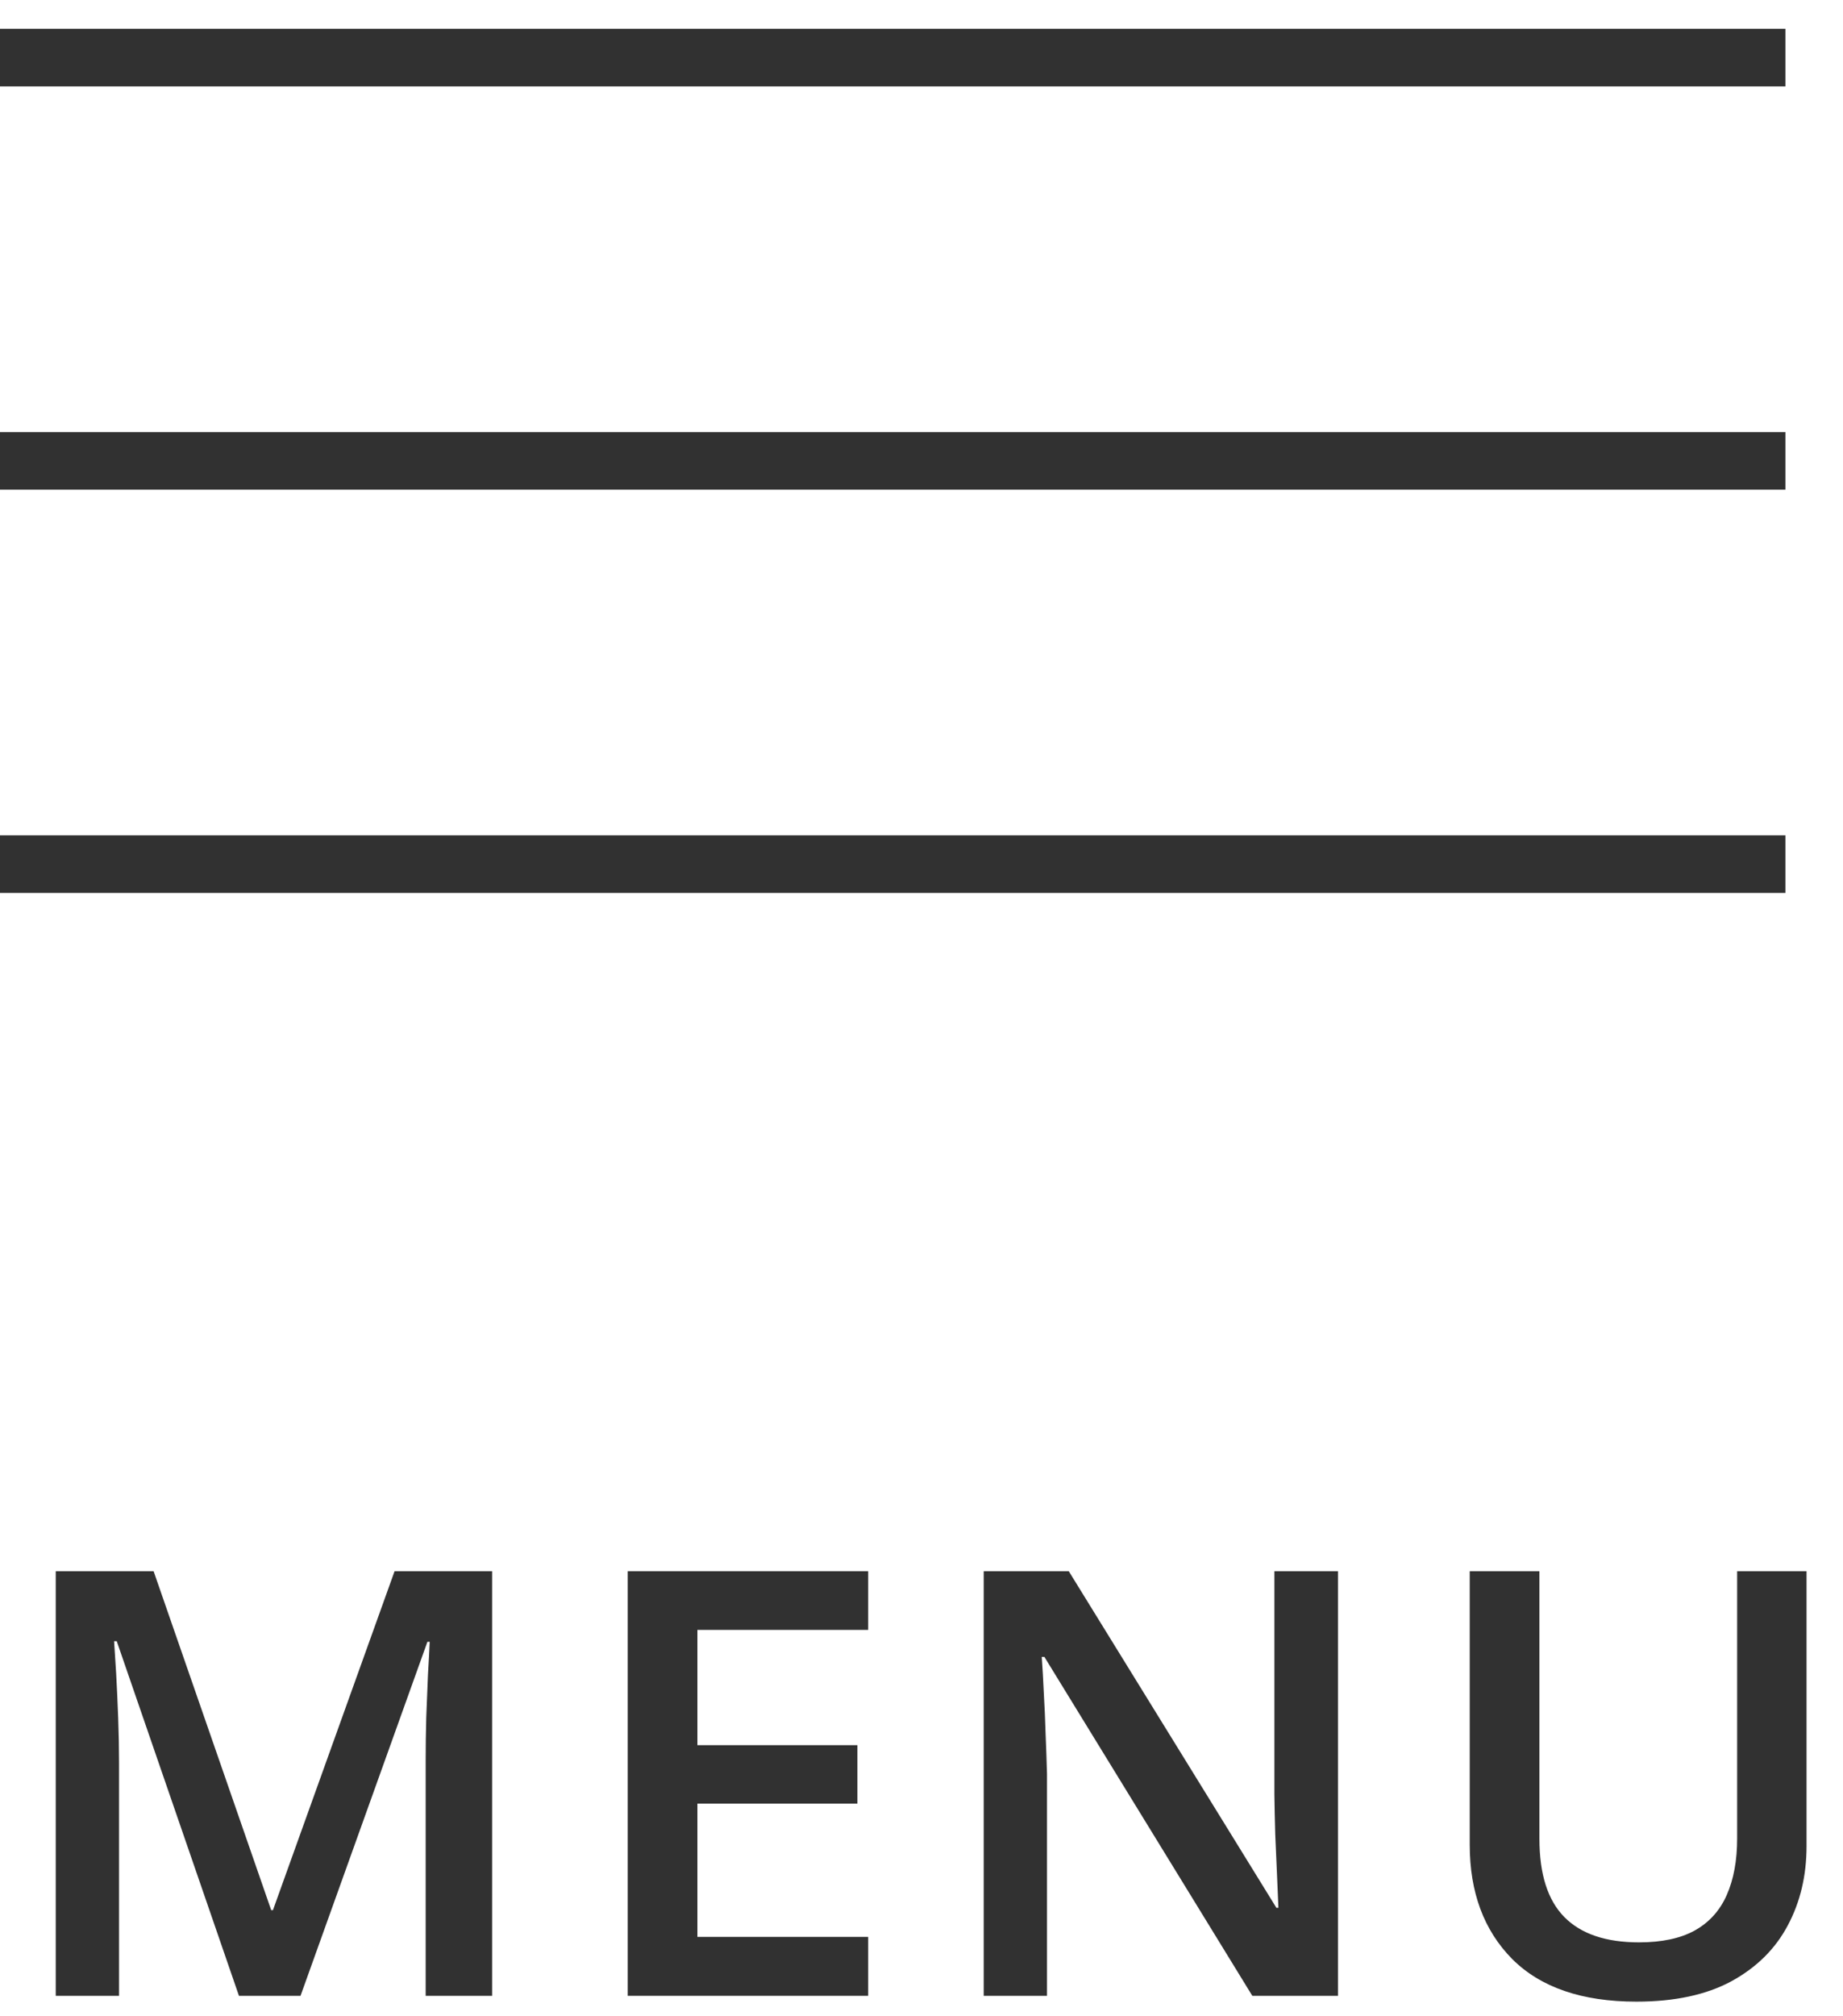
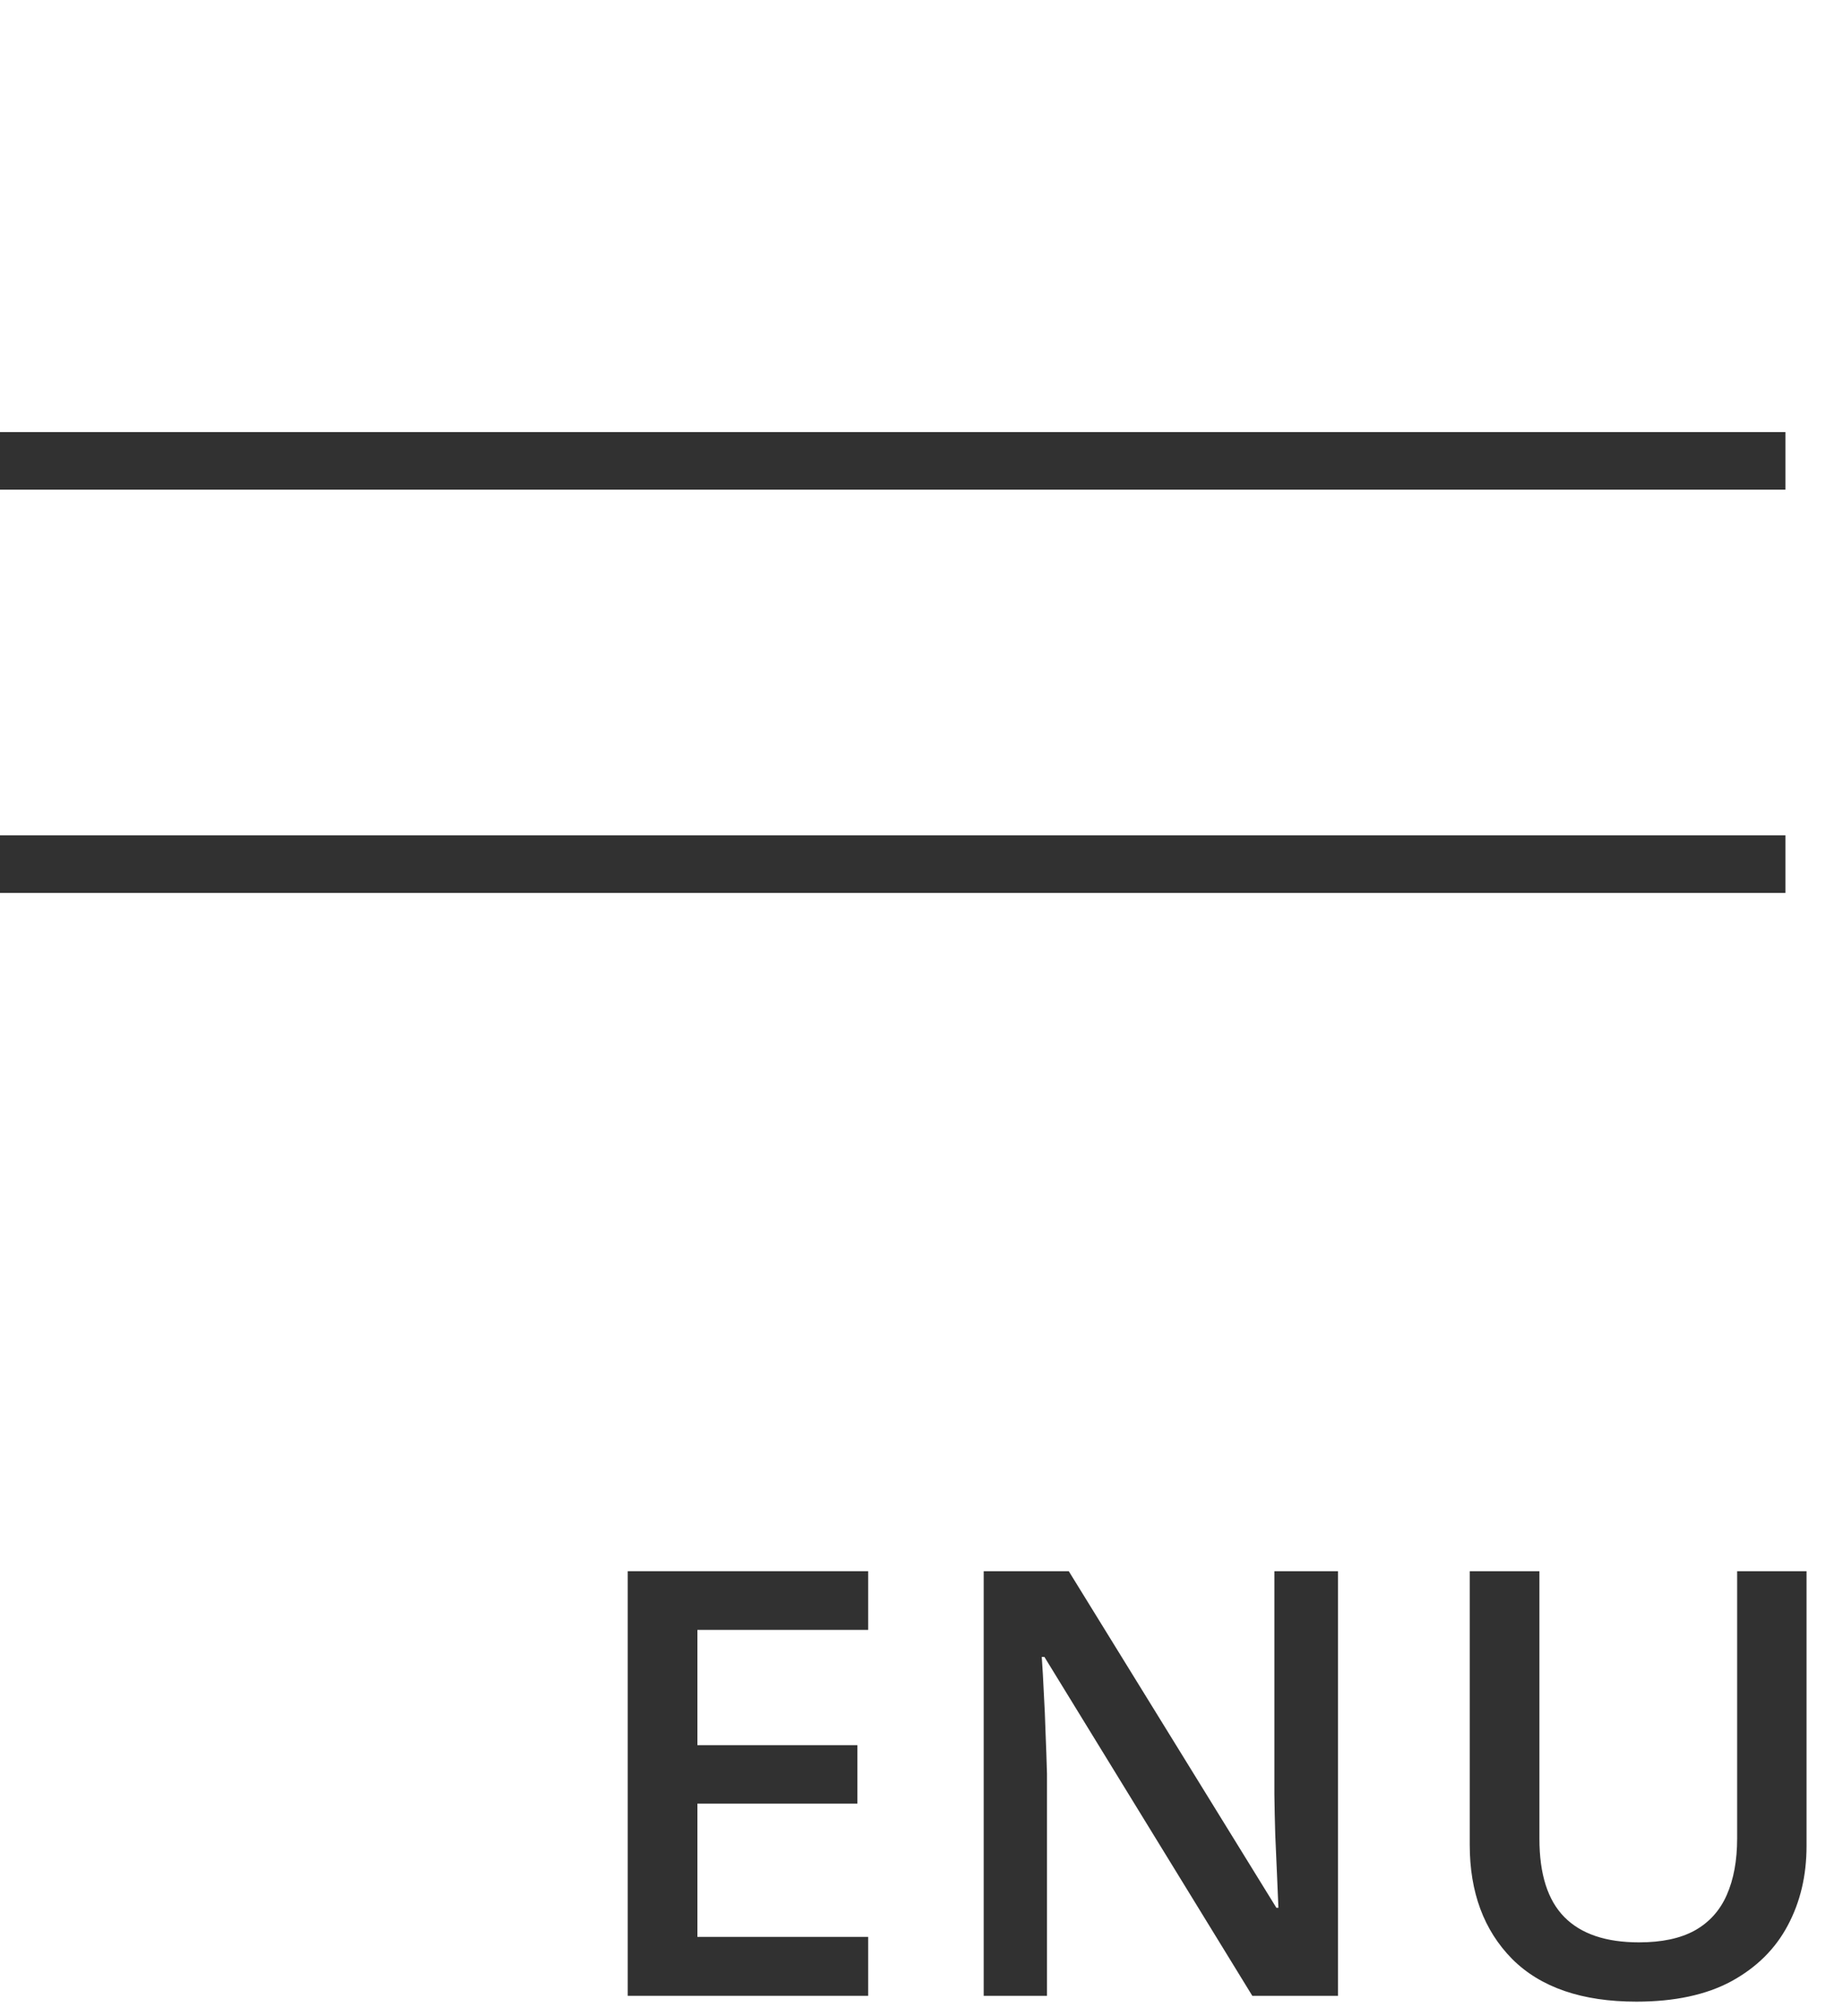
<svg xmlns="http://www.w3.org/2000/svg" width="32" height="35" viewBox="0 0 32 35" fill="none">
  <path d="M31.367 27.274V32.044C31.367 32.558 31.258 33.018 31.04 33.425C30.824 33.832 30.498 34.154 30.061 34.393C29.625 34.628 29.075 34.746 28.413 34.746C27.468 34.746 26.749 34.499 26.255 34.005C25.764 33.507 25.519 32.847 25.519 32.023V27.274H26.729V31.918C26.729 32.533 26.873 32.986 27.163 33.279C27.452 33.571 27.884 33.717 28.458 33.717C28.855 33.717 29.177 33.648 29.426 33.511C29.678 33.37 29.863 33.164 29.981 32.896C30.102 32.623 30.162 32.296 30.162 31.913V27.274H31.367Z" fill="#313131" />
  <path d="M23.231 34.645H21.744L18.134 28.762H18.088C18.102 28.96 18.114 29.17 18.124 29.392C18.137 29.614 18.147 29.842 18.154 30.078C18.164 30.313 18.172 30.551 18.179 30.793V34.645H17.08V27.274H18.557L22.162 33.117H22.197C22.191 32.946 22.182 32.749 22.172 32.528C22.162 32.306 22.152 32.077 22.142 31.842C22.135 31.603 22.13 31.373 22.127 31.151V27.274H23.231V34.645Z" fill="#313131" />
  <path d="M15.074 34.645H10.899V27.274H15.074V28.293H12.109V30.294H14.887V31.308H12.109V33.622H15.074V34.645Z" fill="#313131" />
-   <path d="M4.149 34.645L2.027 28.489H1.981C1.991 28.627 2.003 28.815 2.017 29.054C2.03 29.293 2.042 29.548 2.052 29.82C2.062 30.093 2.067 30.353 2.067 30.602V34.645H0.968V27.274H2.667L4.709 33.158H4.739L6.851 27.274H8.545V34.645H7.391V30.541C7.391 30.316 7.394 30.072 7.401 29.81C7.411 29.548 7.421 29.299 7.431 29.064C7.445 28.829 7.455 28.641 7.461 28.5H7.421L5.218 34.645H4.149Z" fill="#313131" />
  <path fill-rule="evenodd" clip-rule="evenodd" d="M31 15.5H0V14.5H31V15.5Z" fill="#313131" />
  <path fill-rule="evenodd" clip-rule="evenodd" d="M31 8.5H0V7.5H31V8.5Z" fill="#313131" />
-   <path fill-rule="evenodd" clip-rule="evenodd" d="M31 1.5H0V0.5H31V1.5Z" fill="#313131" />
+   <path fill-rule="evenodd" clip-rule="evenodd" d="M31 1.5H0H31V1.5Z" fill="#313131" />
</svg>